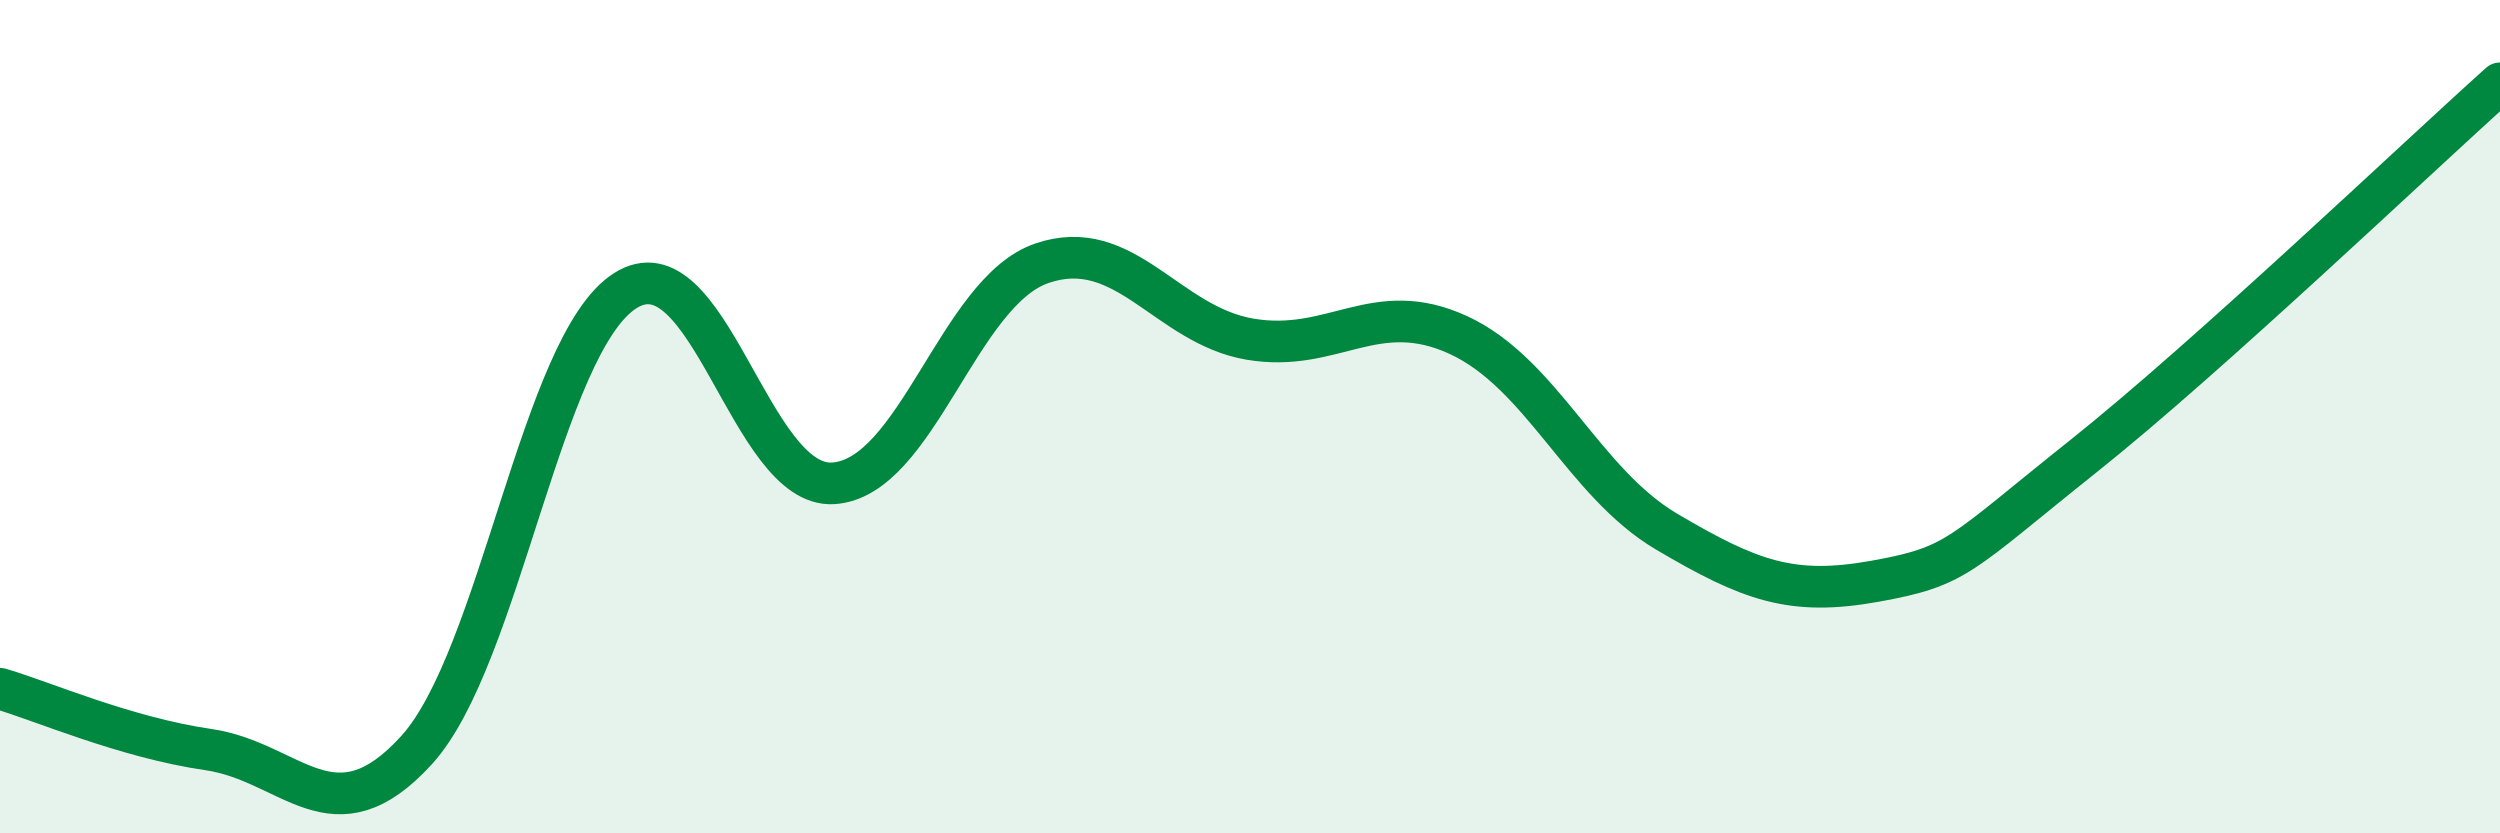
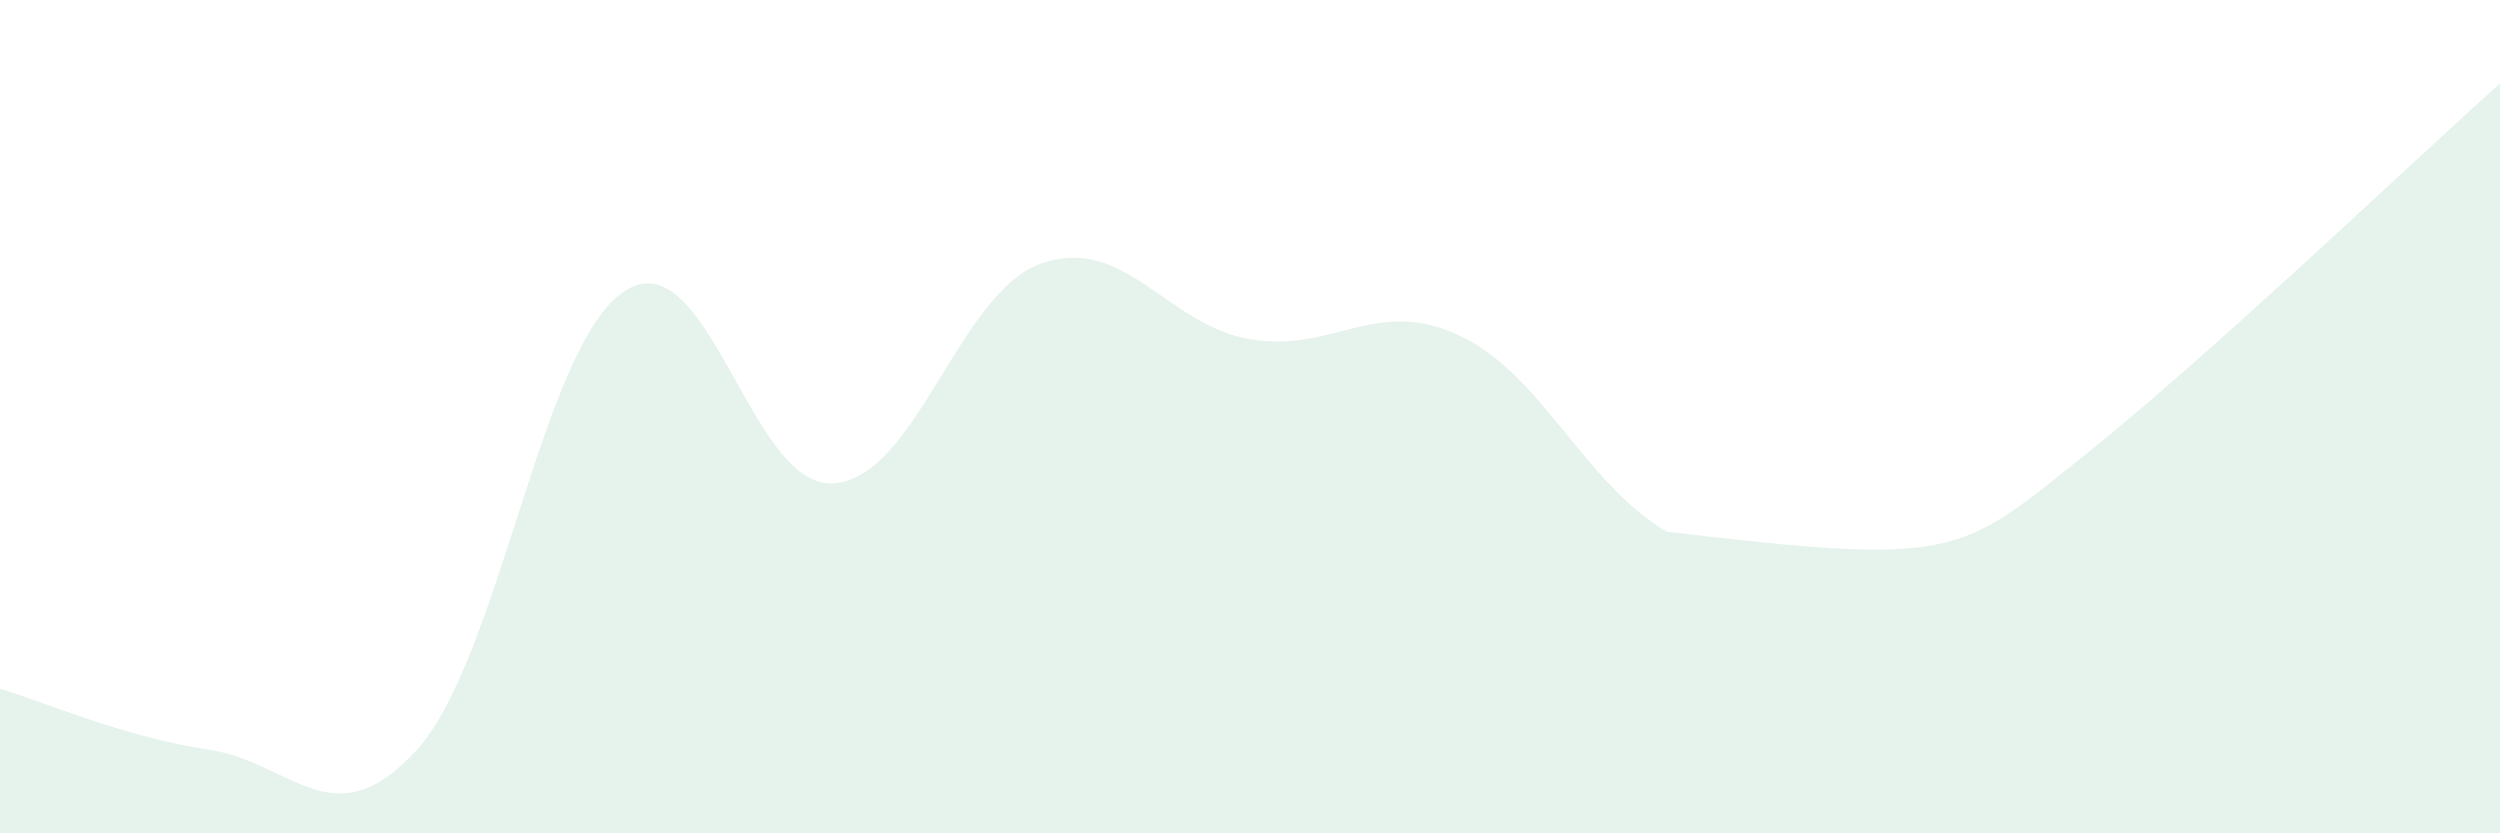
<svg xmlns="http://www.w3.org/2000/svg" width="60" height="20" viewBox="0 0 60 20">
-   <path d="M 0,16.53 C 1,16.82 3,17.7 5,17.99 C 7,18.28 8,20.2 10,18 C 12,15.8 13,8.26 15,6.98 C 17,5.7 18,11.73 20,11.6 C 22,11.47 23,7.01 25,6.32 C 27,5.63 28,7.8 30,8.14 C 32,8.48 33,7.12 35,8.04 C 37,8.96 38,11.58 40,12.76 C 42,13.94 43,14.31 45,13.95 C 47,13.59 47,13.34 50,10.95 C 53,8.56 58,3.79 60,2L60 20L0 20Z" fill="#008740" opacity="0.1" stroke-linecap="round" stroke-linejoin="round" />
-   <path d="M 0,16.53 C 1,16.82 3,17.7 5,17.99 C 7,18.28 8,20.2 10,18 C 12,15.8 13,8.26 15,6.98 C 17,5.7 18,11.73 20,11.6 C 22,11.47 23,7.01 25,6.32 C 27,5.63 28,7.8 30,8.14 C 32,8.48 33,7.12 35,8.04 C 37,8.96 38,11.58 40,12.76 C 42,13.94 43,14.31 45,13.95 C 47,13.59 47,13.34 50,10.95 C 53,8.56 58,3.79 60,2" stroke="#008740" stroke-width="1" fill="none" stroke-linecap="round" stroke-linejoin="round" />
+   <path d="M 0,16.53 C 1,16.82 3,17.7 5,17.99 C 7,18.28 8,20.2 10,18 C 12,15.8 13,8.26 15,6.98 C 17,5.7 18,11.73 20,11.6 C 22,11.47 23,7.01 25,6.32 C 27,5.63 28,7.8 30,8.14 C 32,8.48 33,7.12 35,8.04 C 37,8.96 38,11.58 40,12.76 C 47,13.59 47,13.34 50,10.95 C 53,8.56 58,3.79 60,2L60 20L0 20Z" fill="#008740" opacity="0.1" stroke-linecap="round" stroke-linejoin="round" />
</svg>